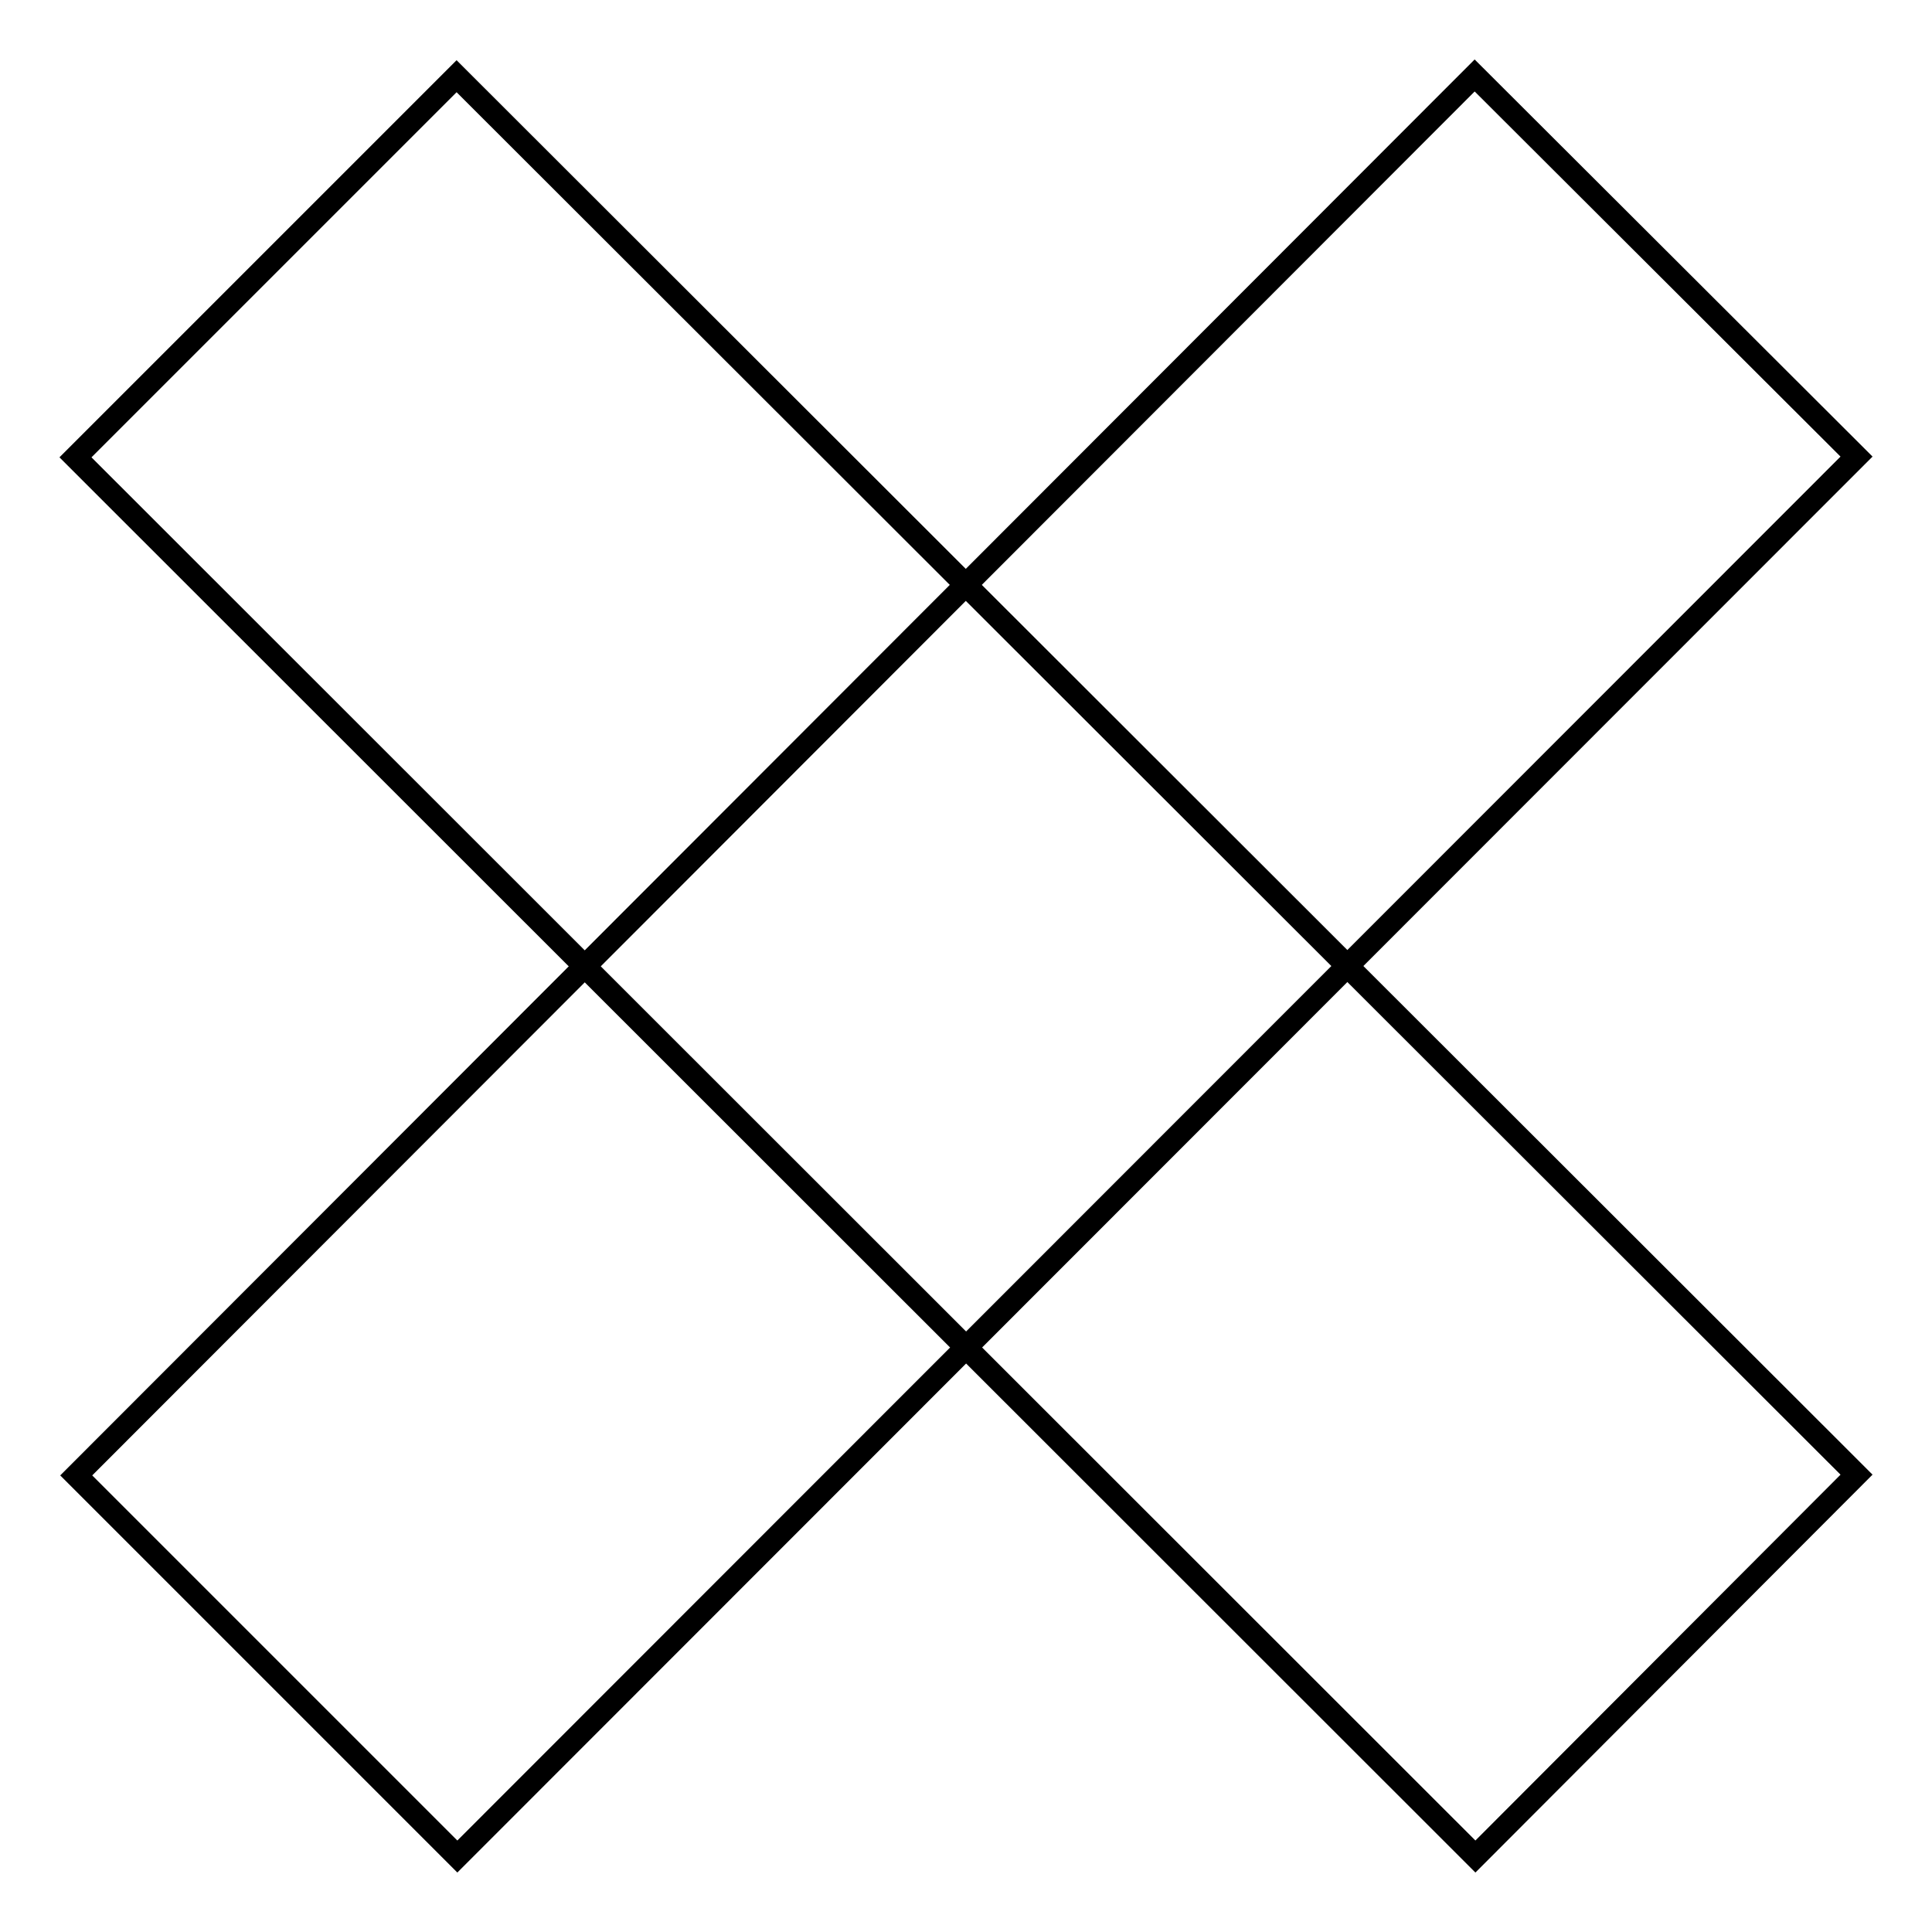
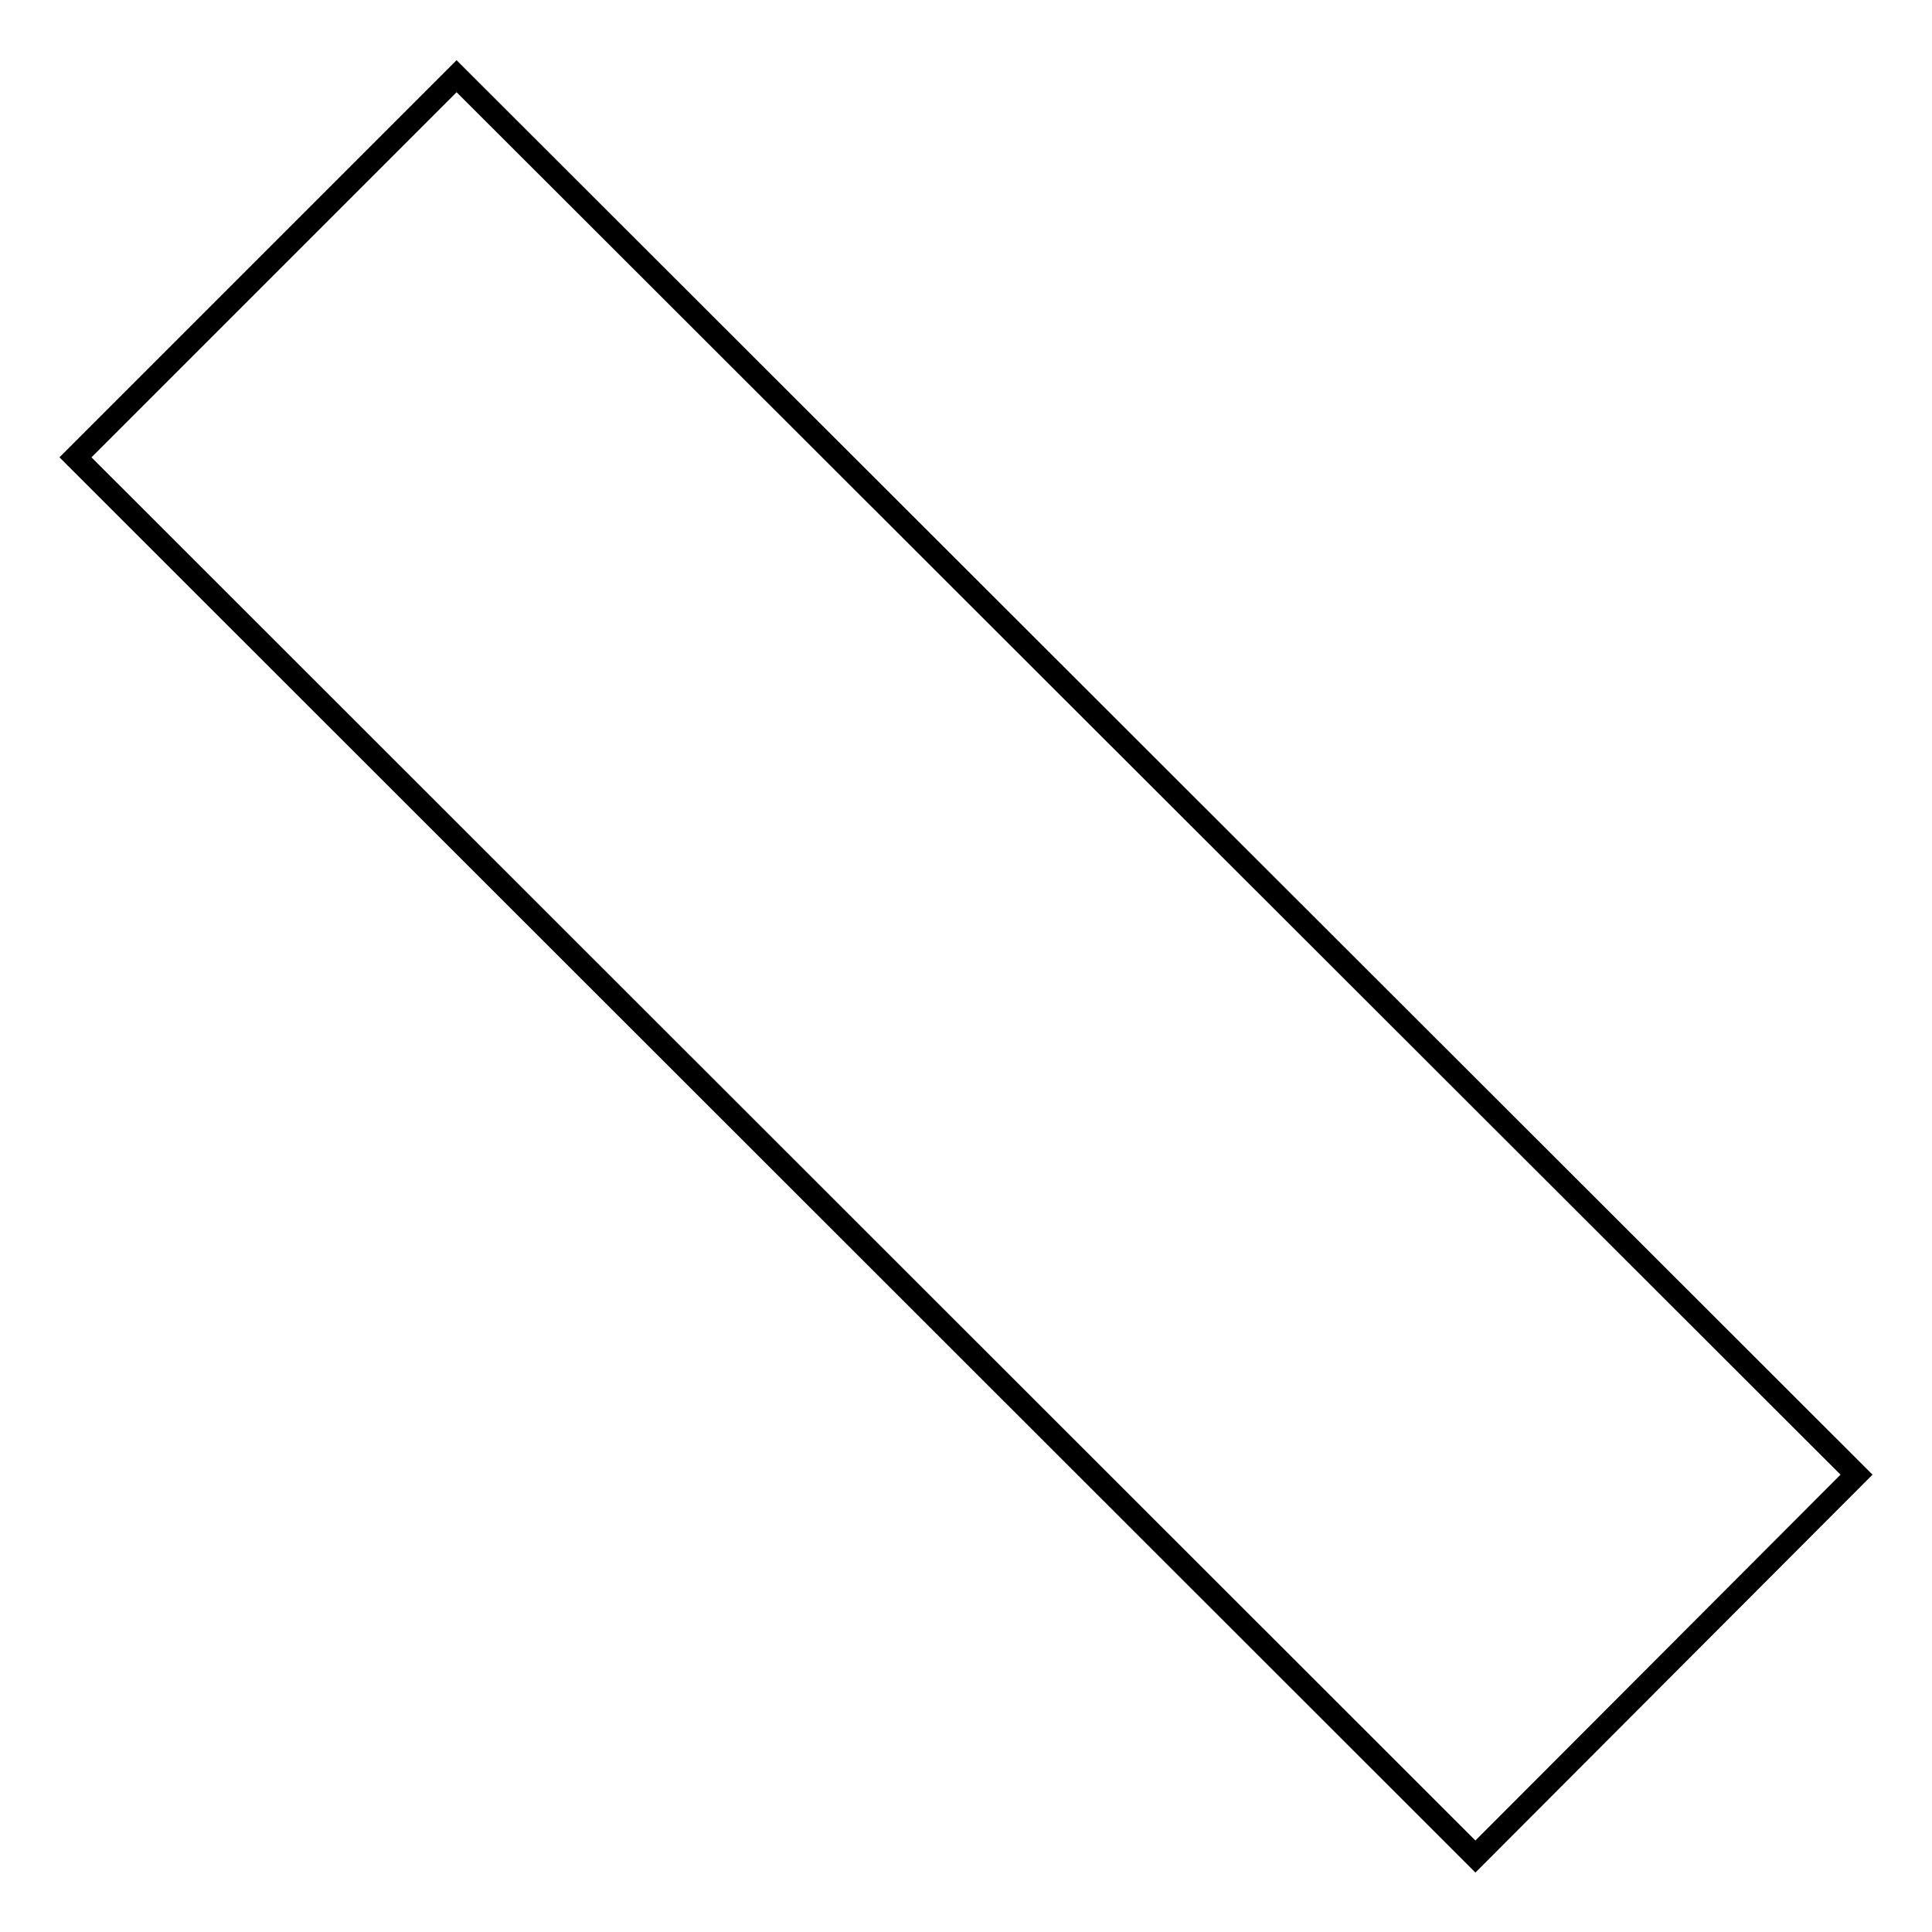
<svg xmlns="http://www.w3.org/2000/svg" version="1.1" x="0px" y="0px" viewBox="0 0 256 256" enable-background="new 0 0 256 256" xml:space="preserve">
  <g>
    <g>
-       <path stroke-width="3" fill-opacity="0" stroke="#000000" d="M195.4,10L246,60.5L60.6,246l-50.5-50.5L195.4,10z" />
      <path stroke-width="3" fill-opacity="0" stroke="#000000" d="M246,195.4L195.5,246L10,60.6l50.5-50.5L246,195.4z" />
    </g>
  </g>
</svg>